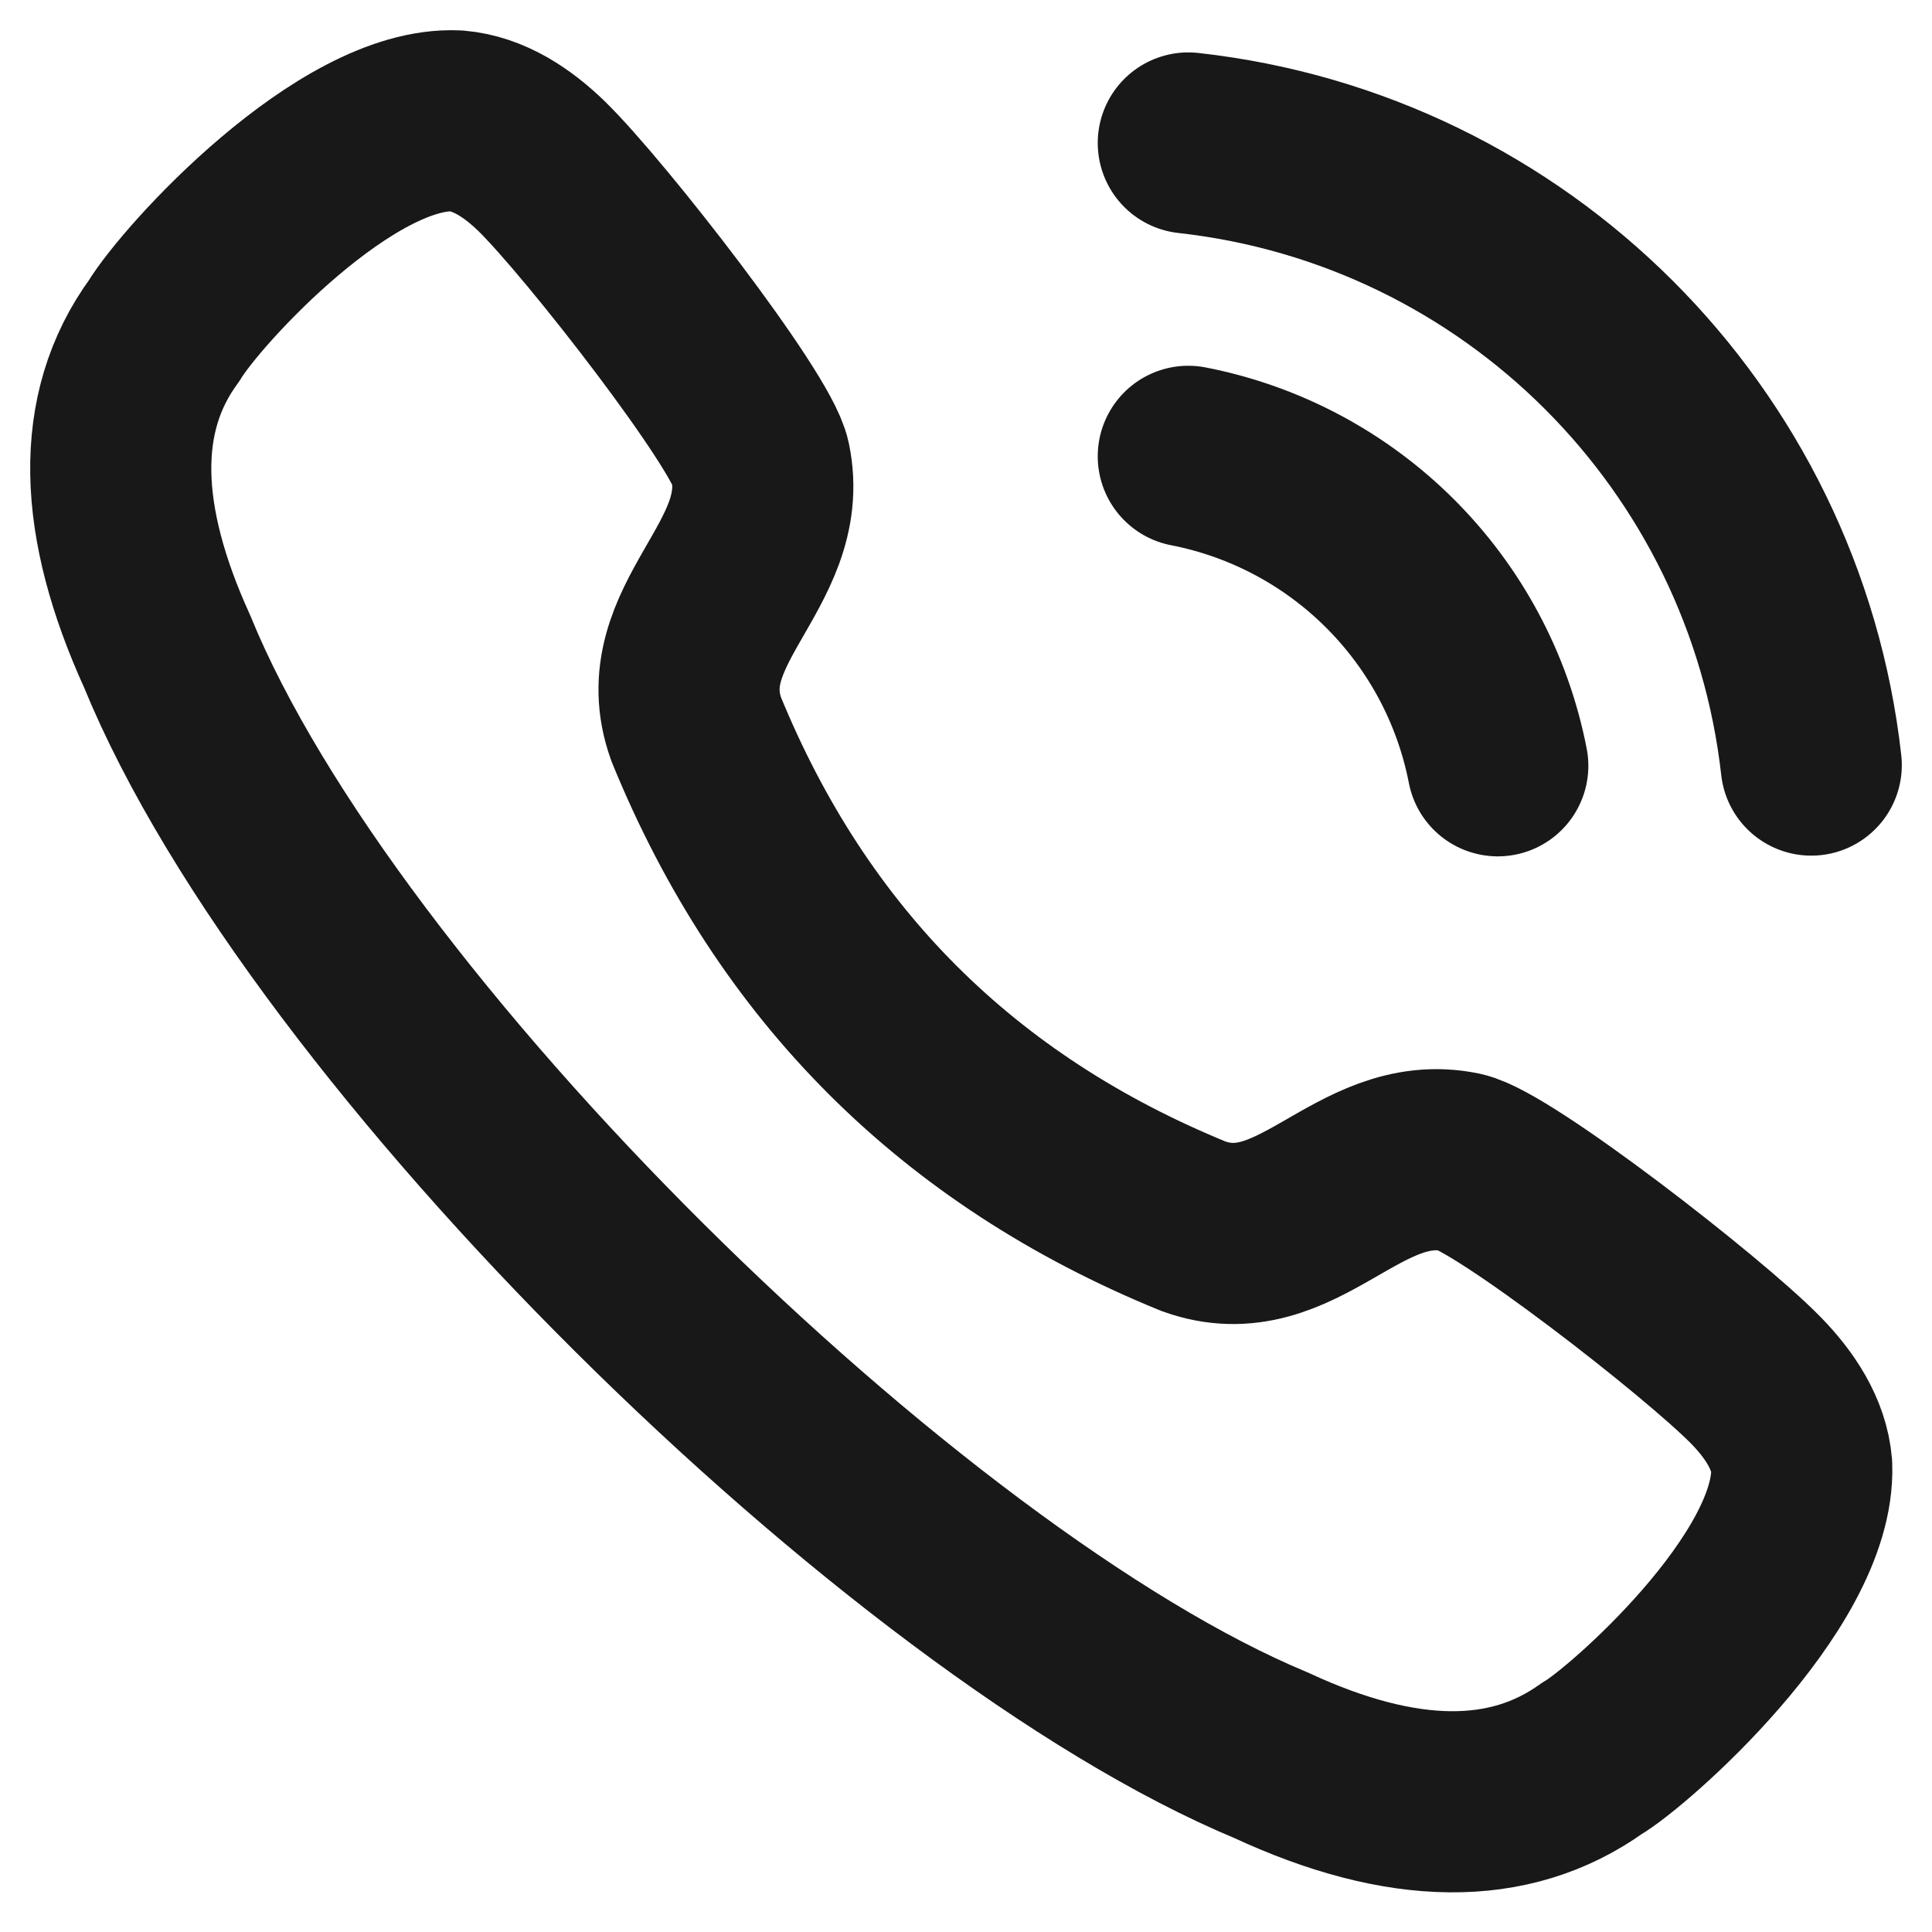
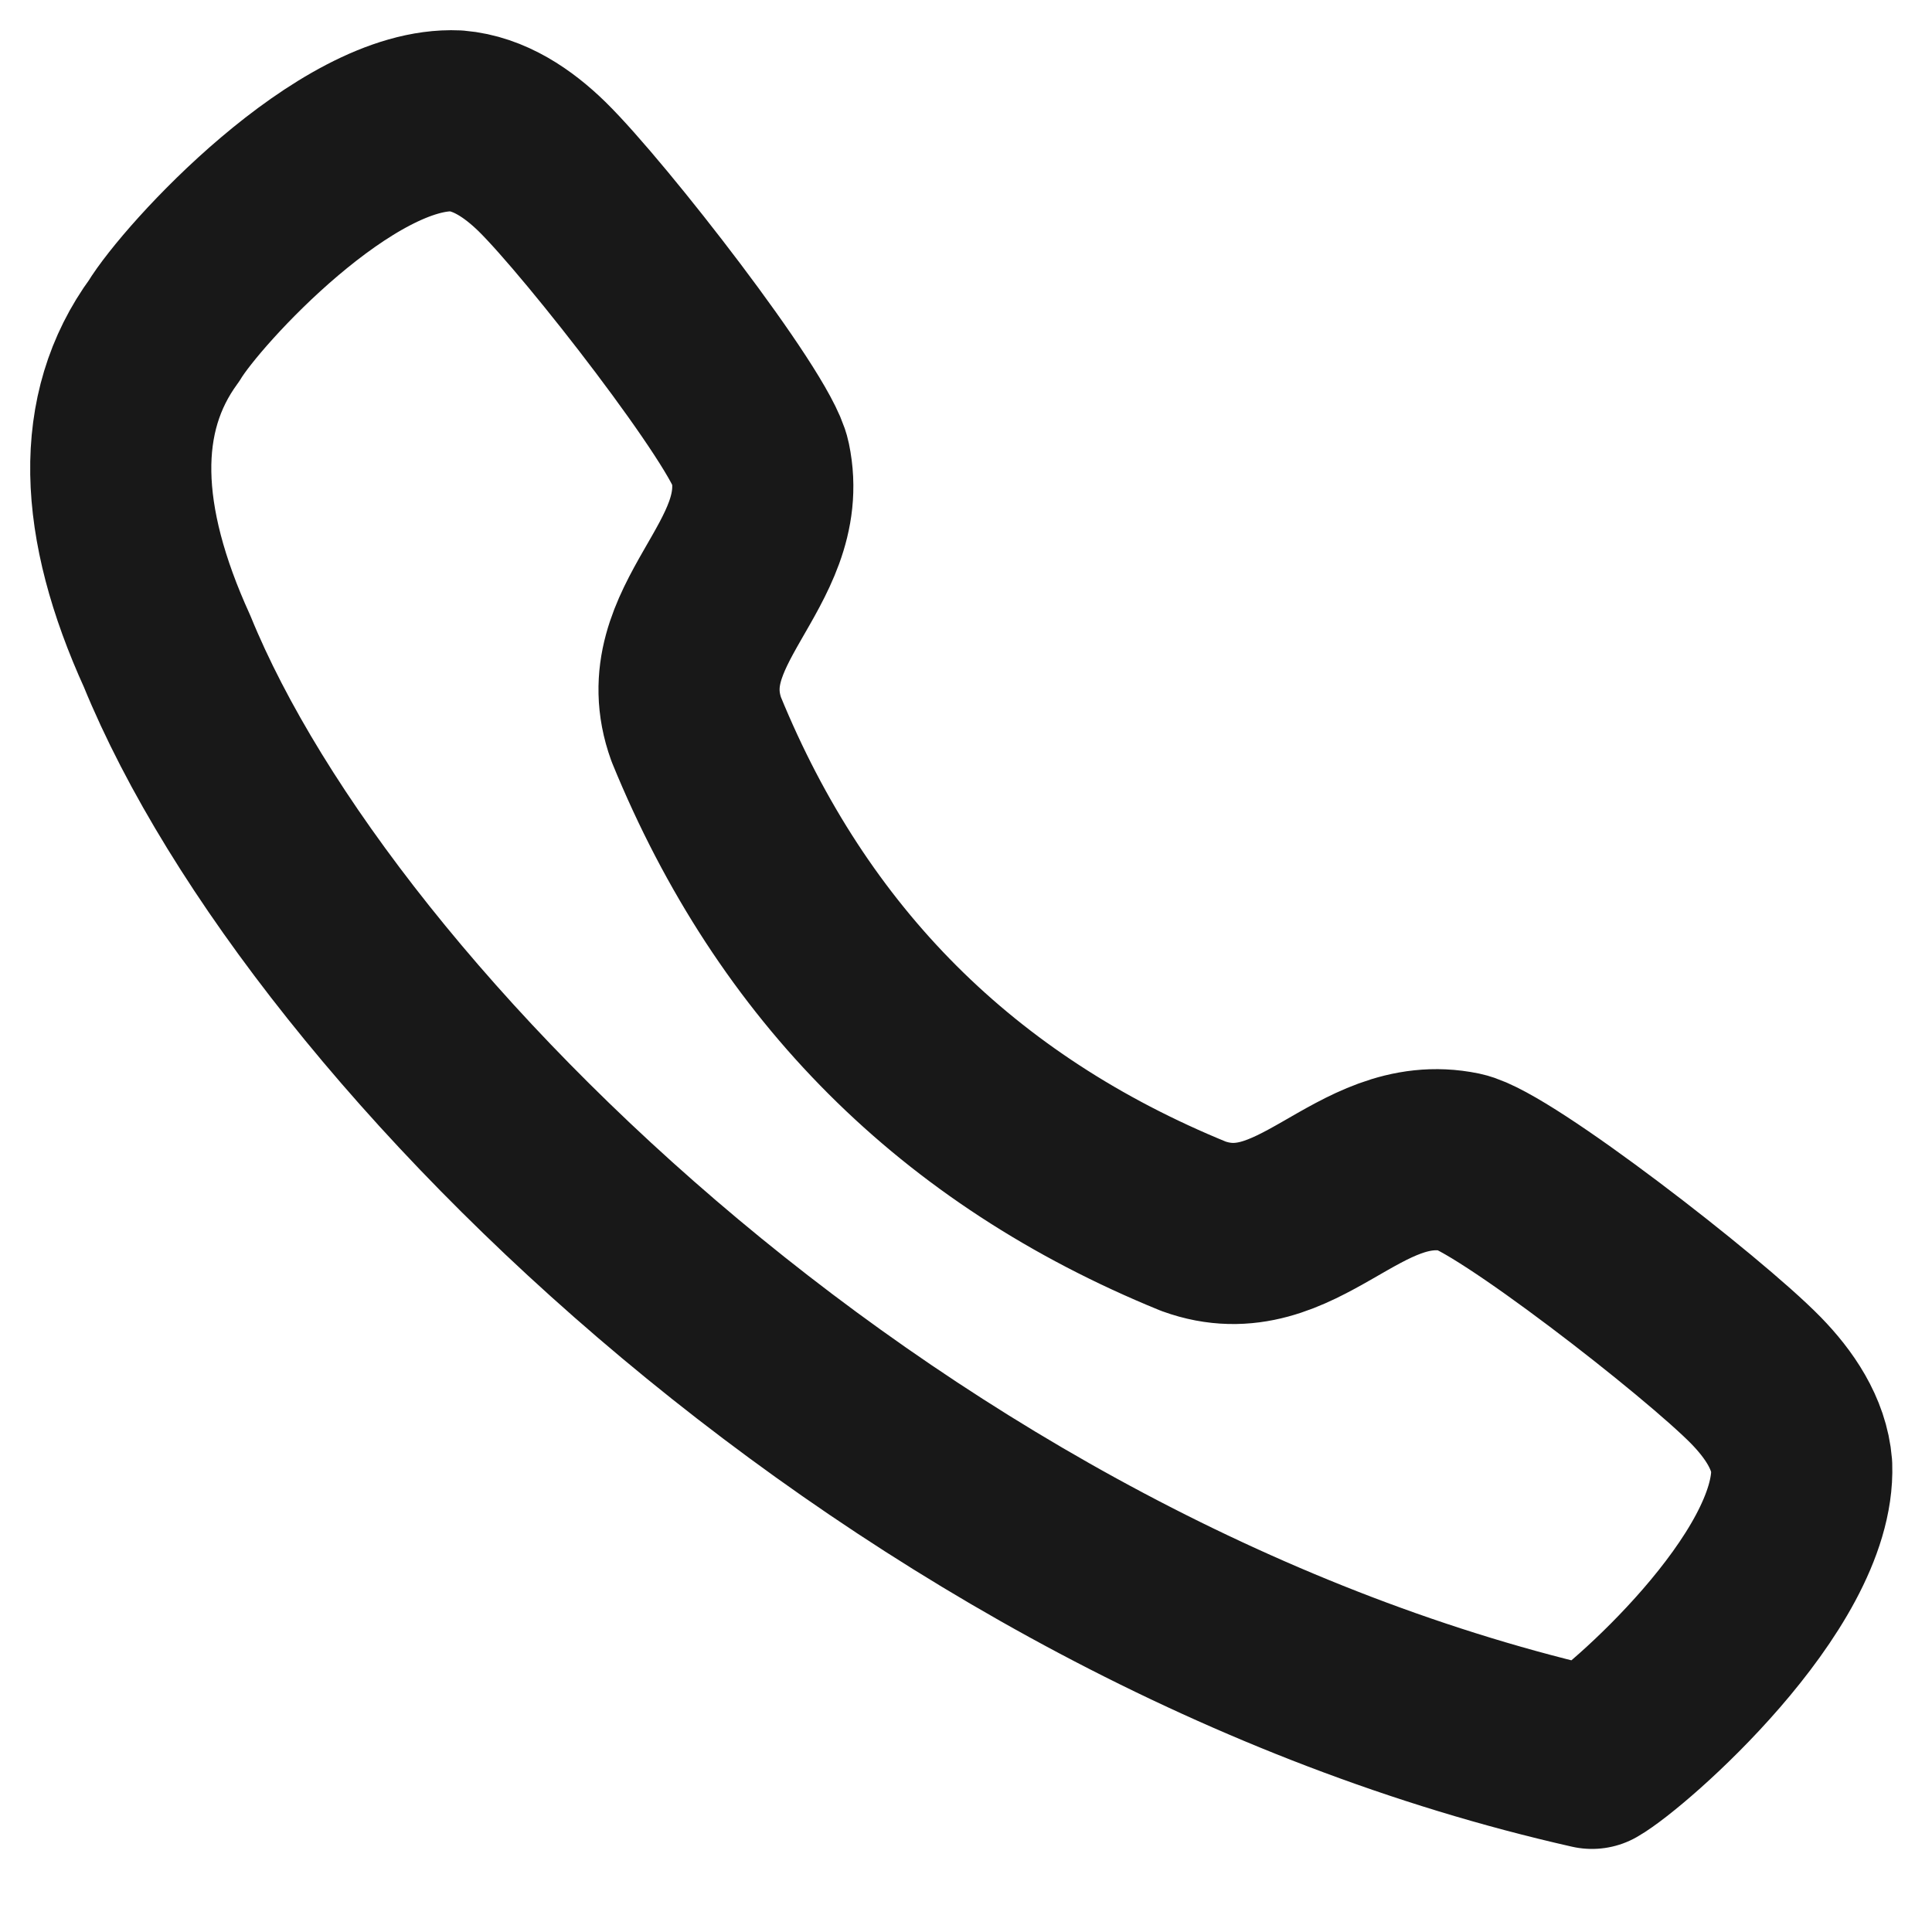
<svg xmlns="http://www.w3.org/2000/svg" width="16" height="16" viewBox="0 0 16 16" fill="none">
-   <path fill-rule="evenodd" clip-rule="evenodd" d="M1.359 2.739C1.591 2.355 2.869 0.959 3.779 1.001C4.052 1.024 4.292 1.188 4.488 1.379C4.937 1.819 6.224 3.477 6.296 3.826C6.475 4.683 5.454 5.176 5.766 6.04C6.562 7.988 7.934 9.359 9.883 10.155C10.745 10.468 11.239 9.448 12.096 9.625C12.445 9.698 14.104 10.984 14.543 11.433C14.733 11.628 14.899 11.87 14.921 12.142C14.955 13.102 13.473 14.397 13.184 14.562C12.502 15.05 11.613 15.041 10.528 14.537C7.502 13.278 2.666 8.534 1.384 5.394C0.893 4.316 0.86 3.42 1.359 2.739Z" stroke="#181818" stroke-width="1.5" stroke-linecap="round" stroke-linejoin="round" />
-   <path d="M9.841 1.184C12.553 1.485 14.695 3.624 15 6.336" stroke="#181818" stroke-width="1.5" stroke-linecap="round" stroke-linejoin="round" />
-   <path d="M9.841 3.779C11.138 4.032 12.151 5.045 12.404 6.342" stroke="#181818" stroke-width="1.5" stroke-linecap="round" stroke-linejoin="round" />
+   <path fill-rule="evenodd" clip-rule="evenodd" d="M1.359 2.739C1.591 2.355 2.869 0.959 3.779 1.001C4.052 1.024 4.292 1.188 4.488 1.379C4.937 1.819 6.224 3.477 6.296 3.826C6.475 4.683 5.454 5.176 5.766 6.04C6.562 7.988 7.934 9.359 9.883 10.155C10.745 10.468 11.239 9.448 12.096 9.625C12.445 9.698 14.104 10.984 14.543 11.433C14.733 11.628 14.899 11.87 14.921 12.142C14.955 13.102 13.473 14.397 13.184 14.562C7.502 13.278 2.666 8.534 1.384 5.394C0.893 4.316 0.86 3.42 1.359 2.739Z" stroke="#181818" stroke-width="1.5" stroke-linecap="round" stroke-linejoin="round" />
</svg>